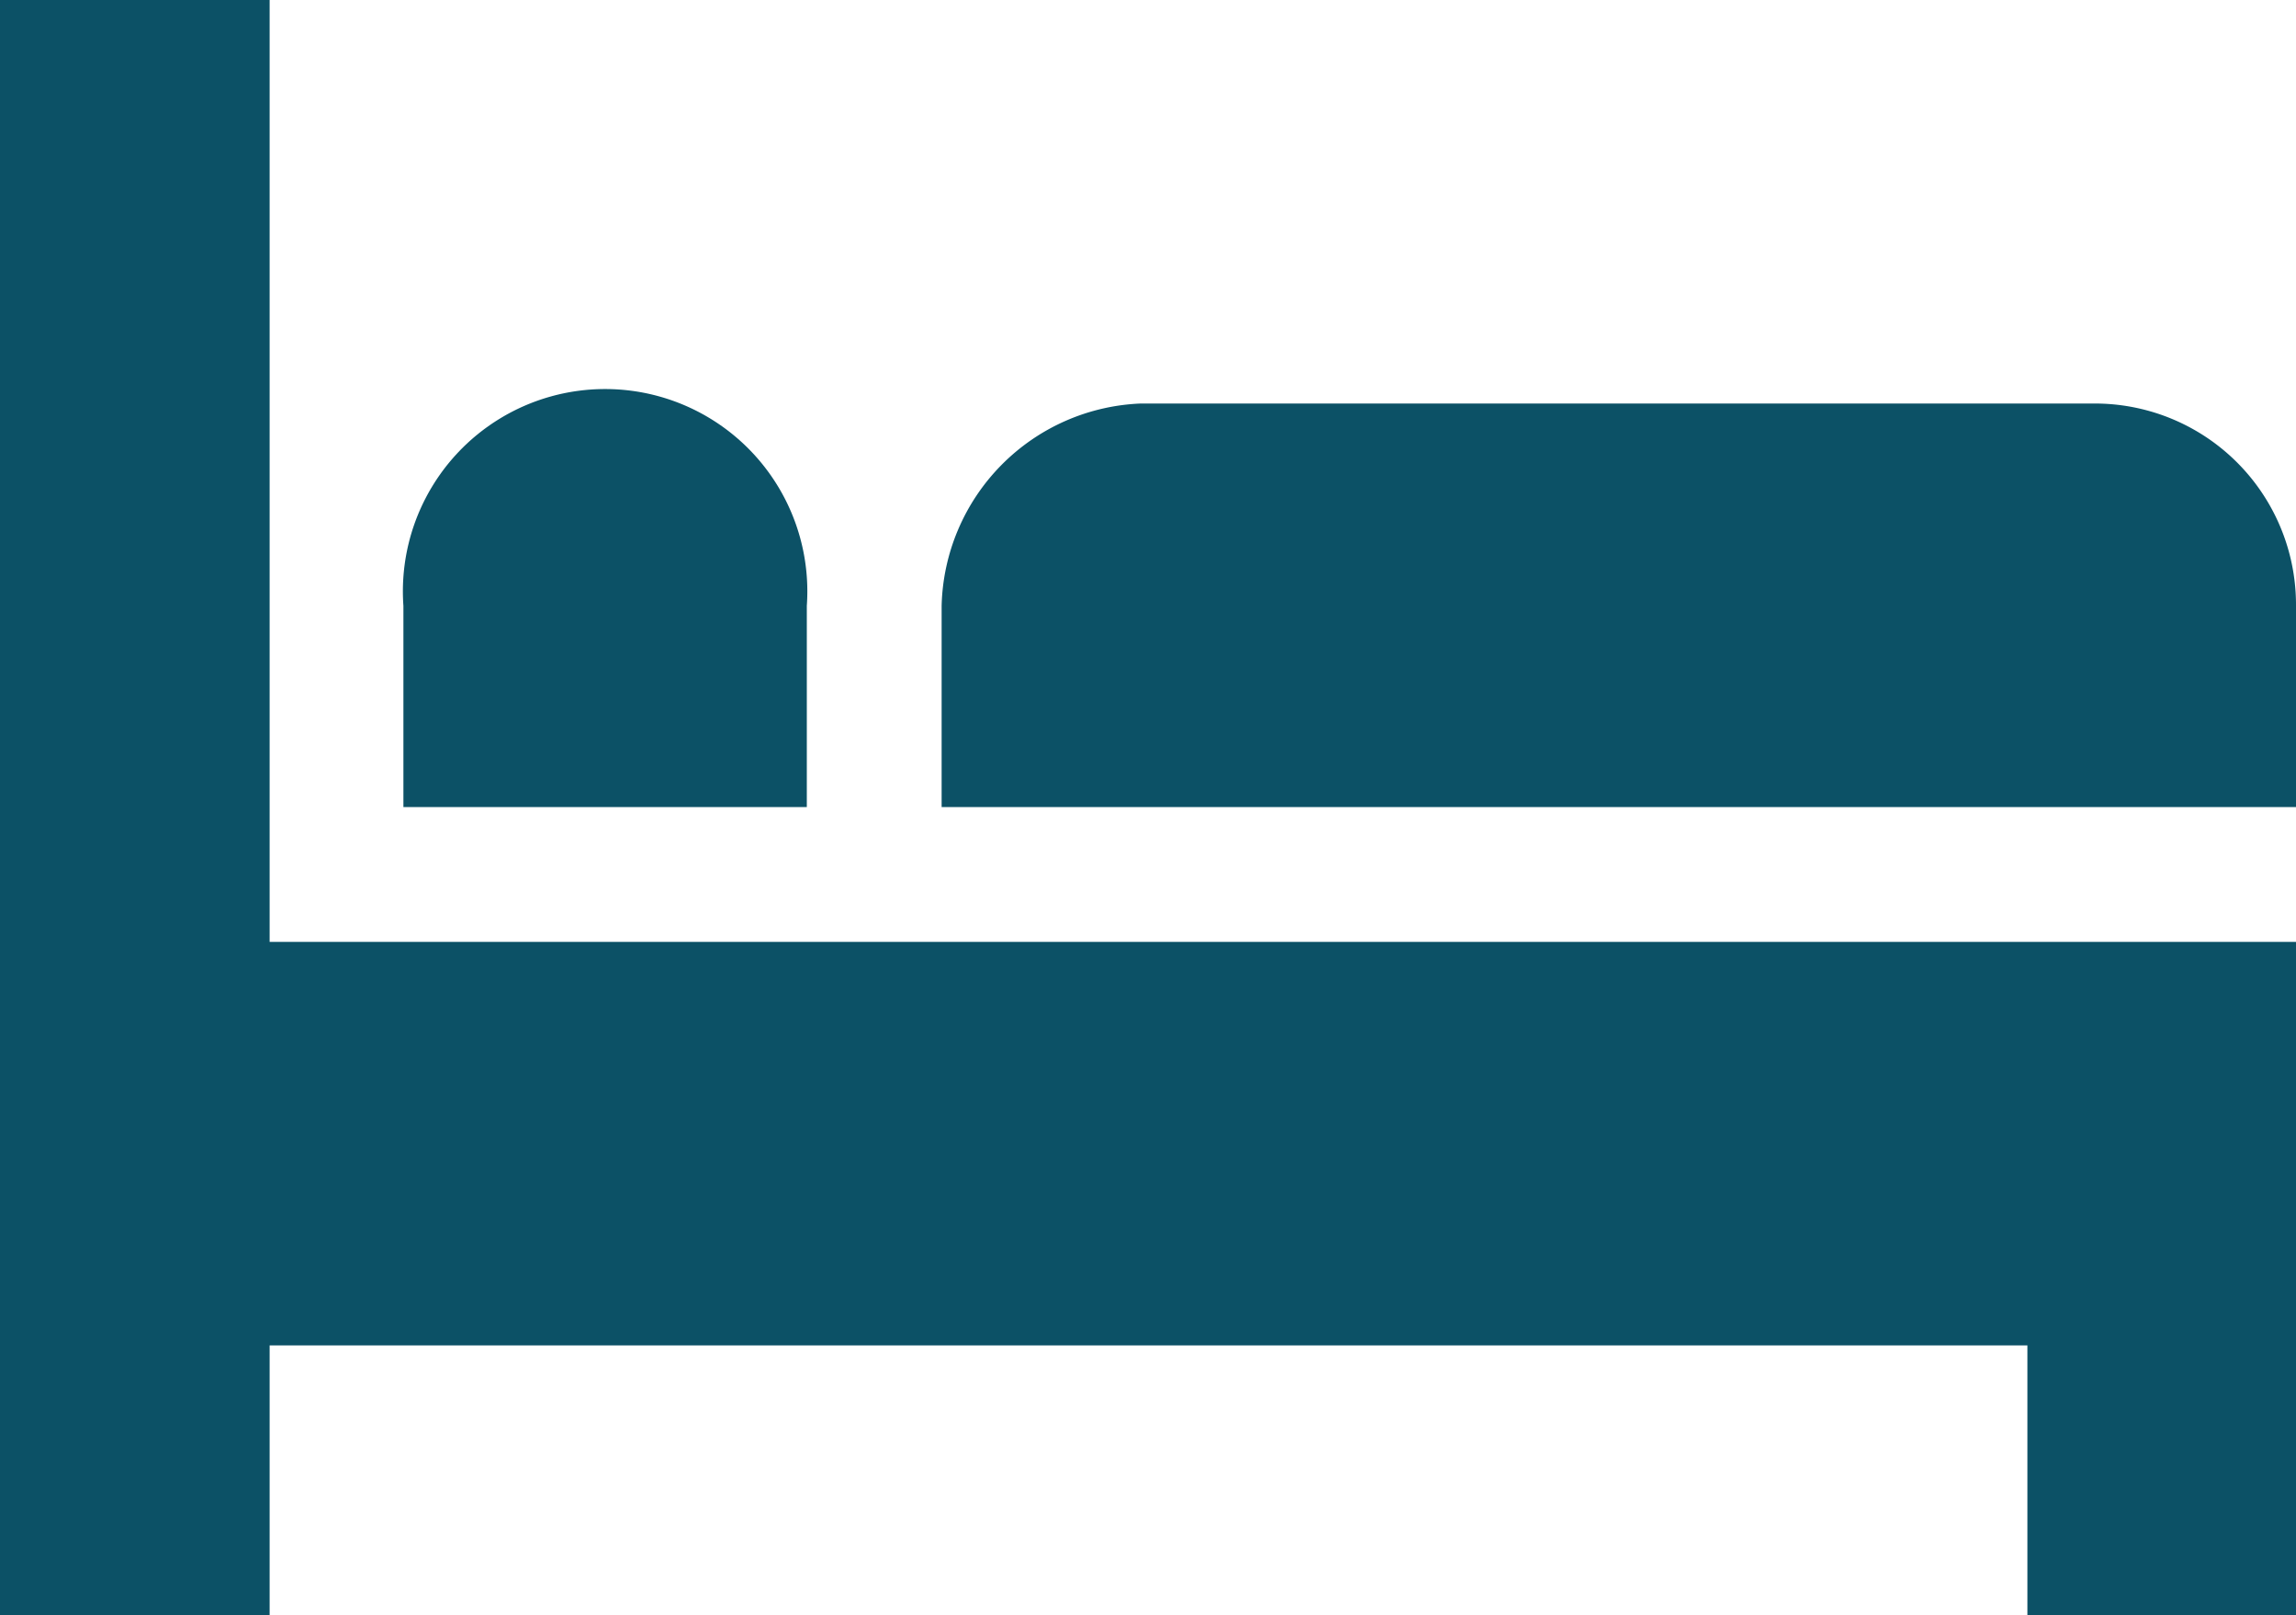
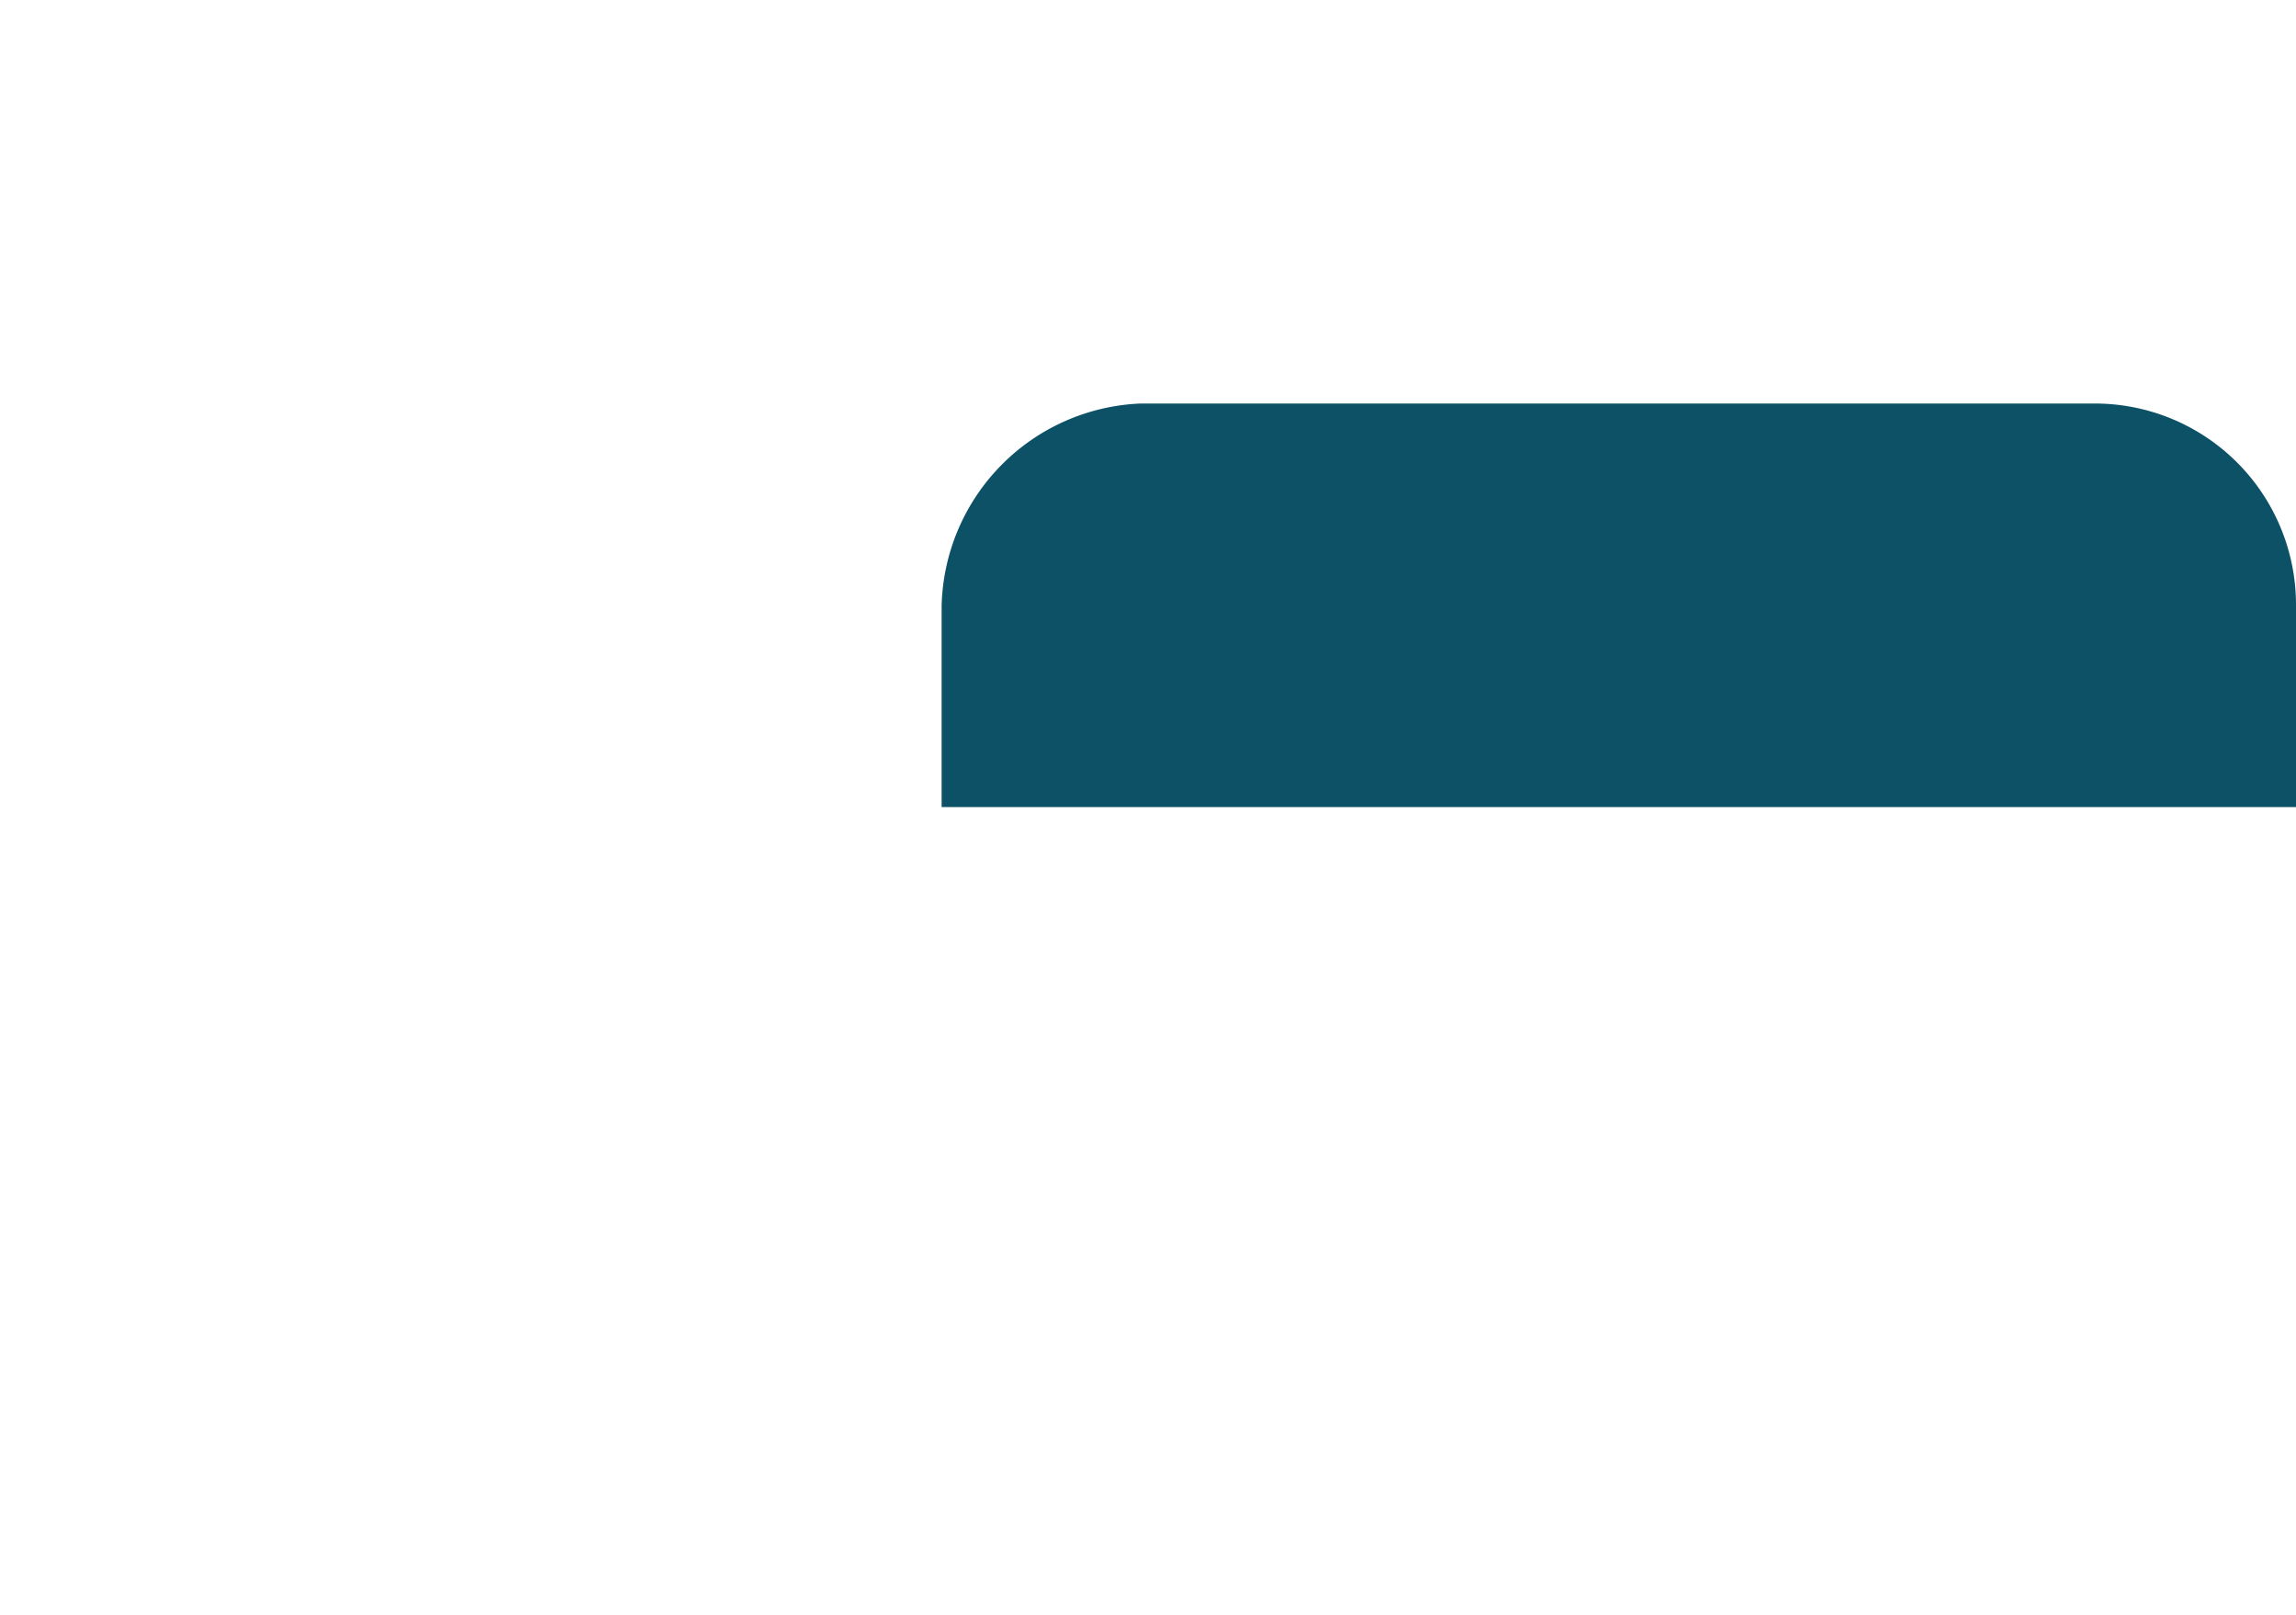
<svg xmlns="http://www.w3.org/2000/svg" viewBox="0 0 22.14 15.57">
  <defs>
    <style>.cls-1{fill:#0c5166;}</style>
  </defs>
  <title>Ресурс 3</title>
  <g id="Слой_2" data-name="Слой 2">
    <g id="Header">
-       <polygon class="cls-1" points="2.6 12.97 19.55 12.97 19.55 15.57 22.14 15.57 22.14 12.97 22.14 9.08 2.6 9.08 2.6 0 0 0 0 15.57 2.6 15.57 2.6 12.97" />
-       <path class="cls-1" d="M3.89,5.84V7.78H7.78V5.84a1.95,1.95,0,1,0-3.89,0Z" />
      <path class="cls-1" d="M22.14,5.84A1.94,1.94,0,0,0,20.2,3.89H11A2,2,0,0,0,9.08,5.84V7.78H22.14Z" />
    </g>
  </g>
</svg>